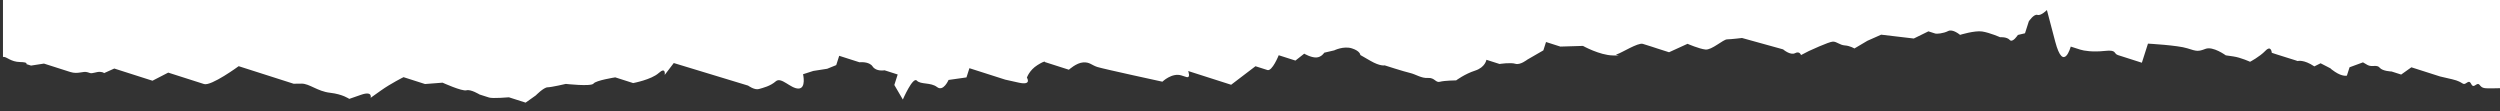
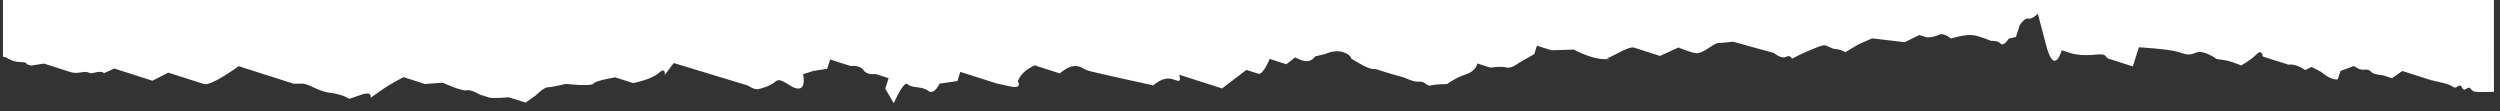
<svg xmlns="http://www.w3.org/2000/svg" version="1.1" id="Layer_1" x="0px" y="0px" width="841.89px" height="37.512px" viewBox="0 0 841.89 37.512" xml:space="preserve">
  <rect x="0" y="0" width="841.89" height="37.512" fill="#333333" stroke="none" />
-   <path fill="#FFFFFF" d="M1,19.18c0.098-0.002,0.208-0.004,0.344-0.004c0.889-0.012,2.422,1.66,5.358,1.711 c2.936,0.053,2.144,0.686,2.144,0.686l1.608,0.514l4.35-0.676c0,0,6.163,1.969,8.842,2.824c2.679,0.857,4.265-0.408,5.872,0.105 c0.277,0.09,0.454,0.146,0.568,0.182c0.015,0.006,0.079,0.025,0.236,0.076c0.804,0.258,2.218-0.473,3.376-0.396 c1.157,0.074,1.339,0.428,1.339,0.428l3.45-1.555l8.038,2.568l4.823,1.541l5.304-2.734l9.646,3.082c0,0,0,0,2.412,0.77 c2.412,0.771,11.667-6.016,11.667-6.016l3.215,1.027c0,0,0,0,2.411,0.77c2.412,0.771,4.823,1.543,7.235,2.313 c2.411,0.77,5.627,1.799,5.627,1.799s0,0,2.668-0.033c2.669-0.033,5.37,2.604,9.646,3.082c4.276,0.482,6.431,2.057,6.431,2.057 s0,0,3.986-1.385c3.986-1.383,3.215,1.027,3.215,1.027s0,0,3.439-2.445c3.439-2.443,7.645-4.514,7.645-4.514l7.235,2.313 l5.905-0.457c0,0,6.576,2.986,8.038,2.568c1.463-0.418,4.421,1.414,4.421,1.414s2.01,0.641,3.215,1.025 c1.206,0.387,6.671-0.082,6.671-0.082l2.412,0.77l3.215,1.027l3.439-2.443c0,0,2.635-2.703,3.969-2.719 c1.334-0.018,6.124-1.145,6.124-1.145s8.552,0.961,9.34-0.115c0.787-1.078,7.313-2.092,7.313-2.092l6.029,1.926 c0,0,6.124-1.143,8.612-3.385c2.488-2.24,2.01,0.643,2.01,0.643l3.054-4.01l25.034,7.605c0,0,2.154,1.574,3.617,1.156 c1.462-0.418,3.858-0.98,5.706-2.605c1.848-1.625,4.968,2.473,7.637,2.439c2.668-0.033,1.542-4.822,1.542-4.822l3.456-1.111 l4.662-0.725l3.054-1.238l1.001-3.133l6.833,2.184c0,0,3.226-0.389,4.421,1.412c1.195,1.803,4.019,1.285,4.019,1.285l4.421,1.414 l-1.129,3.533l2.864,4.902c0,0,3.373-7.781,4.697-6.381c1.324,1.4,4.704,0.525,6.833,2.184c2.127,1.658,3.867-2.4,3.867-2.4 l6.031-0.854l0.992-3.104l8.038,2.568l4.019,1.285c0,0,0,0,4.549,1.012s2.75-1.674,2.75-1.674s0.801-2.508,3.57-4.238 c2.768-1.729,2.536-1.004,2.536-1.004l8.038,2.57c0,0,2.506-2.301,4.773-2.463c2.267-0.162,2.813,0.898,4.823,1.543 c2.01,0.641,21.896,4.949,21.896,4.949s3.214-3.127,6.43-2.1c0.551,0.178,0.904,0.291,1.133,0.363 c-0.01-0.004-0.004-0.002,0.017,0.004c0.339,0.109,0.385,0.123,0.32,0.104c0.044,0.014,0.081,0.025,0.137,0.043 c1.608,0.514,0.642-2.01,0.642-2.01s2.01,0.643,3.617,1.156c1.608,0.514,5.627,1.799,5.627,1.799l1.608,0.514c0,0,0,0,3.617,1.156 l8.196-6.24c0,0,2.412,0.77,4.02,1.283s3.807-4.985,3.807-4.985l5.627,1.799l2.959-2.327c0,0,2.232,1.329,4.02,1.286 c1.785-0.045,2.73-1.614,2.73-1.614l3.35-0.781c0,0,3.16-1.568,5.973-0.67s2.83,2.232,2.83,2.232s0,0,3.367,1.942 c3.365,1.941,4.822,1.541,4.822,1.541s6.424,2.074,8.488,2.547s3.838,1.857,6.104,1.695s2.555,1.701,4.018,1.285 c1.463-0.42,5.465-0.469,5.465-0.469s2.91-2.172,6.365-3.281c3.457-1.111,3.824-3.65,3.824-3.65l4.422,1.412 c0,0,3.729-0.58,5.336-0.066s3.986-1.383,3.986-1.383l5.432-3.137l0.898-2.814l2.412,0.771l2.412,0.77l7.604-0.229 c0,0,5.645,3.133,10.049,3.211c4.404,0.08,0,0,1.463-0.418c1.463-0.42,7.023-3.957,8.643-3.482s4.822,1.541,4.822,1.541l4.02,1.285 l6.225-2.84c0,0,3.891,1.686,6.027,1.926c2.139,0.24,5.963-3.408,7.297-3.426s5.021-0.463,5.021-0.463l13.836,3.832 c0,0,2.428,2.104,4.02,1.285c1.59-0.822,2.01,0.641,2.01,0.641l2.652-1.367c0,0,6.766-3.152,8.1-3.17 c1.334-0.016,2.281,1.174,4.018,1.285c1.738,0.111,3.217,1.027,3.217,1.027l4.371-2.59l4.645-2.059l10.982,1.295l4.924-2.414 c0,0,1.969,0.629,2.365,0.756s2.674-0.031,4.266-0.852c1.59-0.82,4.018,1.283,4.018,1.283s4.92-1.529,7.453-1.141 s6.027,1.928,6.027,1.928s2.273-0.182,3.25,0.918c0.979,1.1,2.752-1.68,2.752-1.68l2.396-0.564l1.285-4.018 c0,0,1.701-2.557,2.908-2.172c1.205,0.385,3.182-1.641,3.182-1.641s0,0,2.801,10.641c2.803,10.641,5.227,1.67,5.227,1.67 s2.01,0.643,3.215,1.027s4.146,0.883,8.279,0.432c4.131-0.451,2.813,0.898,4.42,1.412c1.607,0.514,2.814,0.899,2.814,0.899 s0,0,2.41,0.771c2.412,0.77,2.813,0.898,2.813,0.898l2.057-6.432c0,0,10.014,0.543,13.23,1.57c3.215,1.027,3.617,1.156,6.141,0.191 c2.523-0.967,6.832,2.184,6.832,2.184s0,0,2.541,0.367c2.541,0.37,5.627,1.799,5.627,1.799s3.182-1.641,5.166-3.692 c1.984-2.051,2.156,0.666,2.156,0.666s2.256,0.771,5.084,1.625c2.828,0.855,3.617,1.158,3.617,1.158s1.979-0.648,5.627,1.797 l2.105-1.049c0,0,0,0,2.285,1.172c2.281,1.174,0,0,2.555,1.703c2.557,1.703,4.02,1.285,4.02,1.285l0.898-2.814l4.518-1.656 c0,0,0,0,1.492,0.871c1.494,0.871,3.186-0.262,4.135,0.928c0.949,1.188,4.02,1.283,4.02,1.283l3.215,1.029l3.438-2.445l9.646,3.082 c0,0,0,0,4.125,0.957c4.123,0.957,3.256,2.287,4.957,1.119s1.111,2.068,2.832,0.846c1.719-1.223,1.076,0.787,3.215,1.027 c0.926,0.104,3.479,0.063,6.076-0.018V0H1V19.18z" />
+   <path fill="#FFFFFF" d="M1,19.18c0.098-0.002,0.208-0.004,0.344-0.004c0.889-0.012,2.422,1.66,5.358,1.711 c2.936,0.053,2.144,0.686,2.144,0.686l1.608,0.514l4.35-0.676c0,0,6.163,1.969,8.842,2.824c2.679,0.857,4.265-0.408,5.872,0.105 c0.277,0.09,0.454,0.146,0.568,0.182c0.015,0.006,0.079,0.025,0.236,0.076c0.804,0.258,2.218-0.473,3.376-0.396 c1.157,0.074,1.339,0.428,1.339,0.428l3.45-1.555l8.038,2.568l4.823,1.541l5.304-2.734l9.646,3.082c0,0,0,0,2.412,0.77 c2.412,0.771,11.667-6.016,11.667-6.016l3.215,1.027c0,0,0,0,2.411,0.77c2.412,0.771,4.823,1.543,7.235,2.313 c2.411,0.77,5.627,1.799,5.627,1.799s0,0,2.668-0.033c2.669-0.033,5.37,2.604,9.646,3.082c4.276,0.482,6.431,2.057,6.431,2.057 s0,0,3.986-1.385c3.986-1.383,3.215,1.027,3.215,1.027s0,0,3.439-2.445c3.439-2.443,7.645-4.514,7.645-4.514l7.235,2.313 l5.905-0.457c0,0,6.576,2.986,8.038,2.568c1.463-0.418,4.421,1.414,4.421,1.414s2.01,0.641,3.215,1.025 c1.206,0.387,6.671-0.082,6.671-0.082l2.412,0.77l3.215,1.027l3.439-2.443c0,0,2.635-2.703,3.969-2.719 c1.334-0.018,6.124-1.145,6.124-1.145s8.552,0.961,9.34-0.115c0.787-1.078,7.313-2.092,7.313-2.092l6.029,1.926 c0,0,6.124-1.143,8.612-3.385c2.488-2.24,2.01,0.643,2.01,0.643l3.054-4.01l25.034,7.605c0,0,2.154,1.574,3.617,1.156 c1.462-0.418,3.858-0.98,5.706-2.605c1.848-1.625,4.968,2.473,7.637,2.439c2.668-0.033,1.542-4.822,1.542-4.822l3.456-1.111 l4.662-0.725l1.001-3.133l6.833,2.184c0,0,3.226-0.389,4.421,1.412c1.195,1.803,4.019,1.285,4.019,1.285l4.421,1.414 l-1.129,3.533l2.864,4.902c0,0,3.373-7.781,4.697-6.381c1.324,1.4,4.704,0.525,6.833,2.184c2.127,1.658,3.867-2.4,3.867-2.4 l6.031-0.854l0.992-3.104l8.038,2.568l4.019,1.285c0,0,0,0,4.549,1.012s2.75-1.674,2.75-1.674s0.801-2.508,3.57-4.238 c2.768-1.729,2.536-1.004,2.536-1.004l8.038,2.57c0,0,2.506-2.301,4.773-2.463c2.267-0.162,2.813,0.898,4.823,1.543 c2.01,0.641,21.896,4.949,21.896,4.949s3.214-3.127,6.43-2.1c0.551,0.178,0.904,0.291,1.133,0.363 c-0.01-0.004-0.004-0.002,0.017,0.004c0.339,0.109,0.385,0.123,0.32,0.104c0.044,0.014,0.081,0.025,0.137,0.043 c1.608,0.514,0.642-2.01,0.642-2.01s2.01,0.643,3.617,1.156c1.608,0.514,5.627,1.799,5.627,1.799l1.608,0.514c0,0,0,0,3.617,1.156 l8.196-6.24c0,0,2.412,0.77,4.02,1.283s3.807-4.985,3.807-4.985l5.627,1.799l2.959-2.327c0,0,2.232,1.329,4.02,1.286 c1.785-0.045,2.73-1.614,2.73-1.614l3.35-0.781c0,0,3.16-1.568,5.973-0.67s2.83,2.232,2.83,2.232s0,0,3.367,1.942 c3.365,1.941,4.822,1.541,4.822,1.541s6.424,2.074,8.488,2.547s3.838,1.857,6.104,1.695s2.555,1.701,4.018,1.285 c1.463-0.42,5.465-0.469,5.465-0.469s2.91-2.172,6.365-3.281c3.457-1.111,3.824-3.65,3.824-3.65l4.422,1.412 c0,0,3.729-0.58,5.336-0.066s3.986-1.383,3.986-1.383l5.432-3.137l0.898-2.814l2.412,0.771l2.412,0.77l7.604-0.229 c0,0,5.645,3.133,10.049,3.211c4.404,0.08,0,0,1.463-0.418c1.463-0.42,7.023-3.957,8.643-3.482s4.822,1.541,4.822,1.541l4.02,1.285 l6.225-2.84c0,0,3.891,1.686,6.027,1.926c2.139,0.24,5.963-3.408,7.297-3.426s5.021-0.463,5.021-0.463l13.836,3.832 c0,0,2.428,2.104,4.02,1.285c1.59-0.822,2.01,0.641,2.01,0.641l2.652-1.367c0,0,6.766-3.152,8.1-3.17 c1.334-0.016,2.281,1.174,4.018,1.285c1.738,0.111,3.217,1.027,3.217,1.027l4.371-2.59l4.645-2.059l10.982,1.295l4.924-2.414 c0,0,1.969,0.629,2.365,0.756s2.674-0.031,4.266-0.852c1.59-0.82,4.018,1.283,4.018,1.283s4.92-1.529,7.453-1.141 s6.027,1.928,6.027,1.928s2.273-0.182,3.25,0.918c0.979,1.1,2.752-1.68,2.752-1.68l2.396-0.564l1.285-4.018 c0,0,1.701-2.557,2.908-2.172c1.205,0.385,3.182-1.641,3.182-1.641s0,0,2.801,10.641c2.803,10.641,5.227,1.67,5.227,1.67 s2.01,0.643,3.215,1.027s4.146,0.883,8.279,0.432c4.131-0.451,2.813,0.898,4.42,1.412c1.607,0.514,2.814,0.899,2.814,0.899 s0,0,2.41,0.771c2.412,0.77,2.813,0.898,2.813,0.898l2.057-6.432c0,0,10.014,0.543,13.23,1.57c3.215,1.027,3.617,1.156,6.141,0.191 c2.523-0.967,6.832,2.184,6.832,2.184s0,0,2.541,0.367c2.541,0.37,5.627,1.799,5.627,1.799s3.182-1.641,5.166-3.692 c1.984-2.051,2.156,0.666,2.156,0.666s2.256,0.771,5.084,1.625c2.828,0.855,3.617,1.158,3.617,1.158s1.979-0.648,5.627,1.797 l2.105-1.049c0,0,0,0,2.285,1.172c2.281,1.174,0,0,2.555,1.703c2.557,1.703,4.02,1.285,4.02,1.285l0.898-2.814l4.518-1.656 c0,0,0,0,1.492,0.871c1.494,0.871,3.186-0.262,4.135,0.928c0.949,1.188,4.02,1.283,4.02,1.283l3.215,1.029l3.438-2.445l9.646,3.082 c0,0,0,0,4.125,0.957c4.123,0.957,3.256,2.287,4.957,1.119s1.111,2.068,2.832,0.846c1.719-1.223,1.076,0.787,3.215,1.027 c0.926,0.104,3.479,0.063,6.076-0.018V0H1V19.18z" />
</svg>